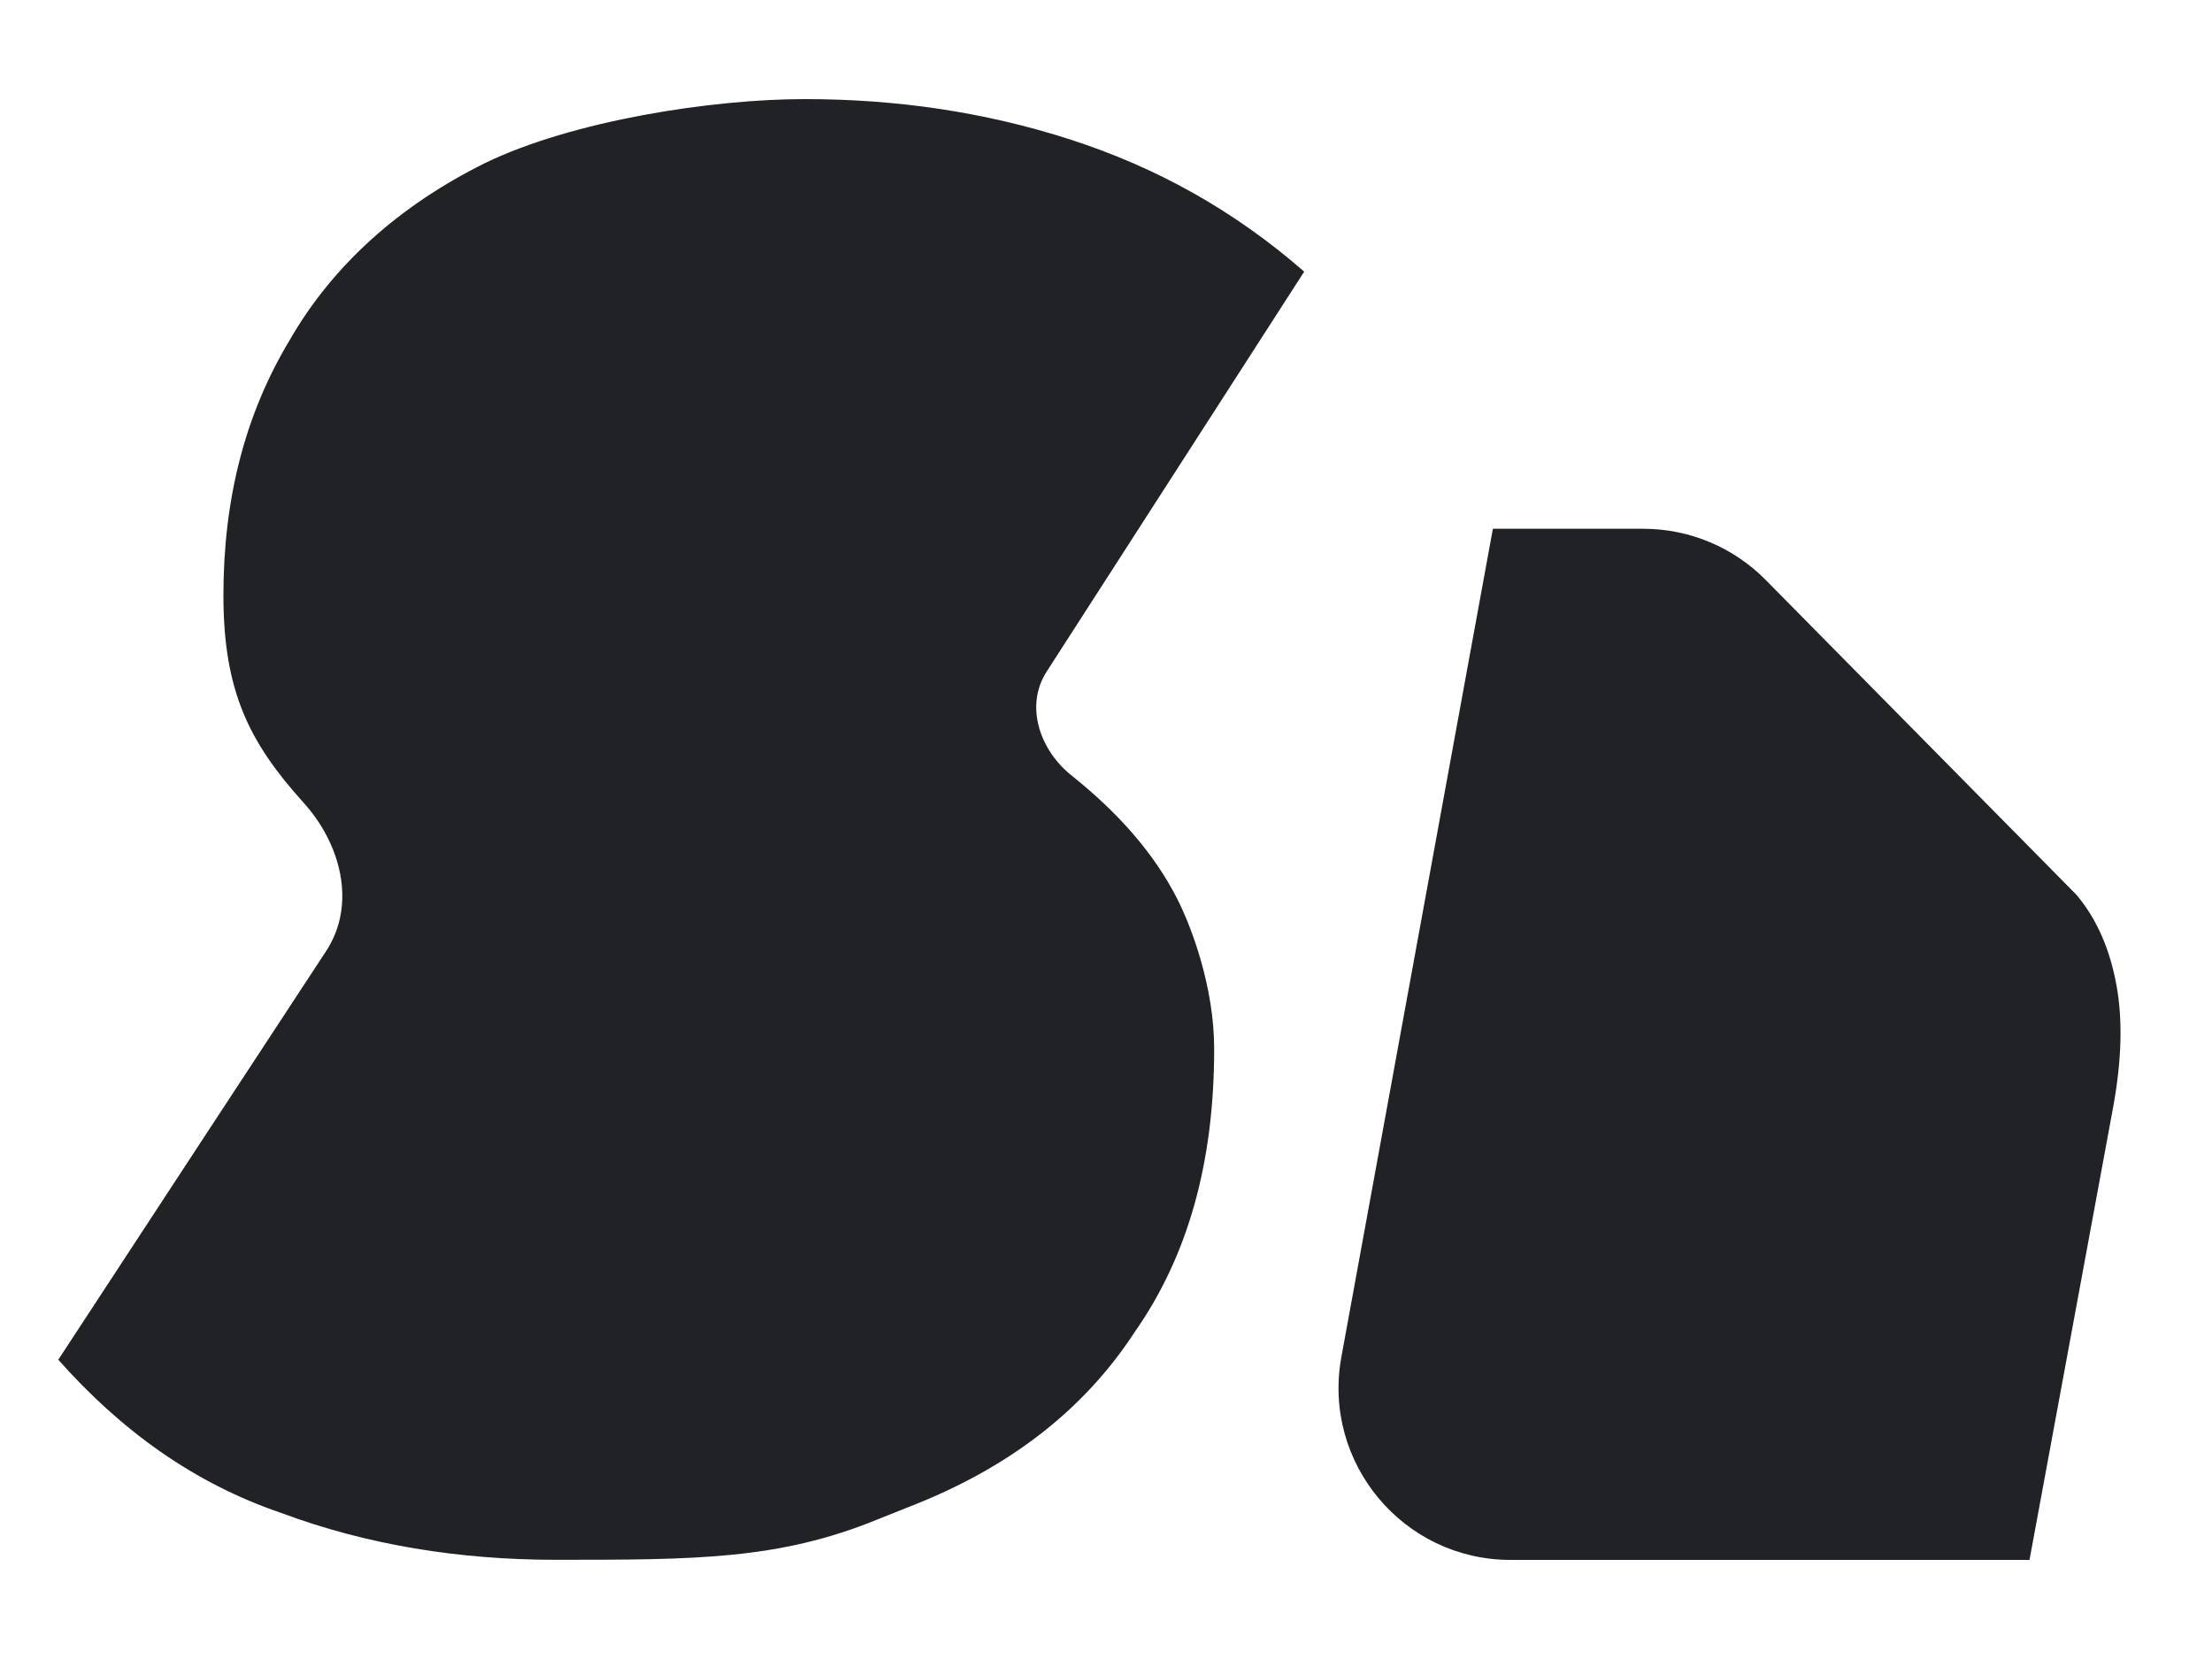
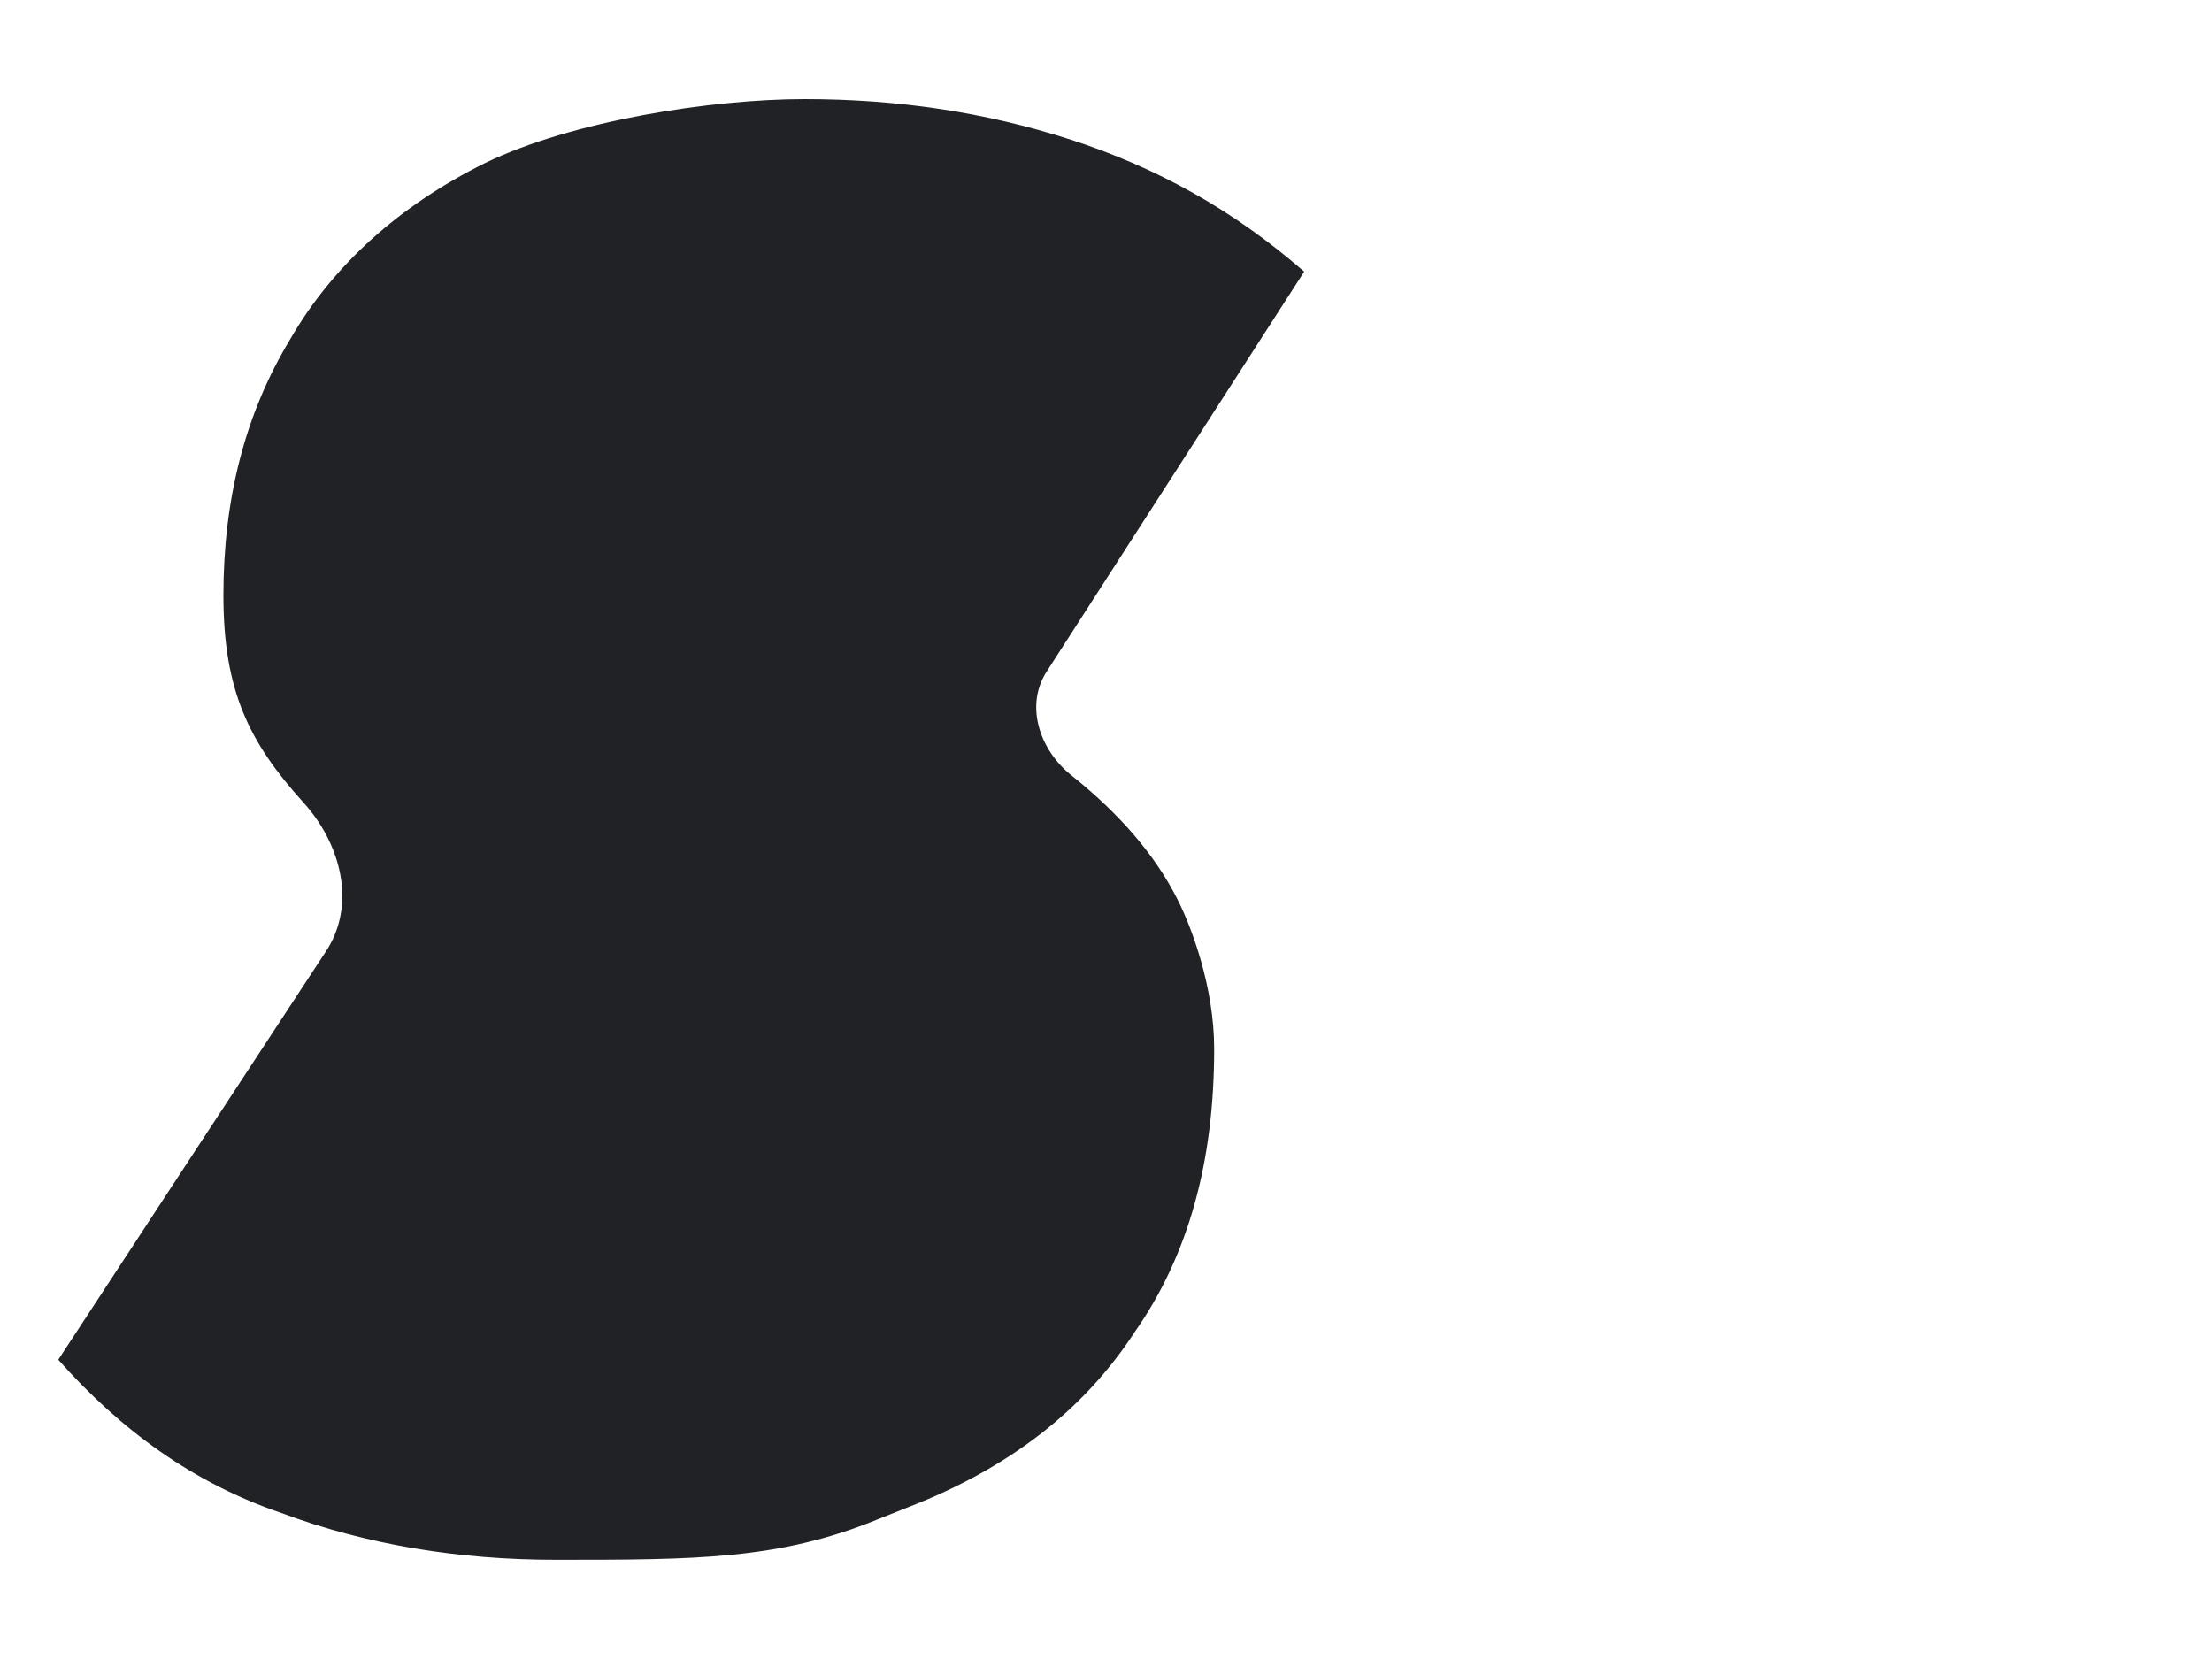
<svg xmlns="http://www.w3.org/2000/svg" width="20" height="15" viewBox="0 0 20 15" fill="none">
  <path d="M8.225 13.622C9.116 13.275 9.795 12.756 10.26 12.043C10.745 11.35 10.978 10.503 10.978 9.483C10.978 8.925 10.774 8.385 10.648 8.135C10.435 7.712 10.105 7.346 9.698 7.019C9.404 6.792 9.262 6.385 9.463 6.073L11.792 2.456C11.152 1.898 10.454 1.513 9.679 1.262C8.903 1.012 8.108 0.896 7.274 0.896C6.441 0.896 5.181 1.089 4.386 1.474C3.61 1.859 3.009 2.398 2.621 3.072C2.214 3.746 2.02 4.516 2.02 5.382C2.02 6.248 2.253 6.711 2.738 7.25C3.081 7.624 3.227 8.174 2.949 8.599L1.826 10.311L0.527 12.294C1.09 12.929 1.749 13.41 2.544 13.68C3.319 13.969 4.153 14.103 5.025 14.103C6.286 14.103 7.042 14.103 7.934 13.738L8.225 13.622Z" fill="#212225" />
-   <path d="M18.773 8.089L15.965 5.244C15.673 4.948 15.275 4.781 14.859 4.781H13.498L12.128 12.27C11.954 13.225 12.687 14.104 13.657 14.104H18.35L19.108 10.001C19.181 9.596 19.195 9.233 19.137 8.912C19.079 8.591 18.962 8.312 18.773 8.089Z" fill="#212225" />
</svg>